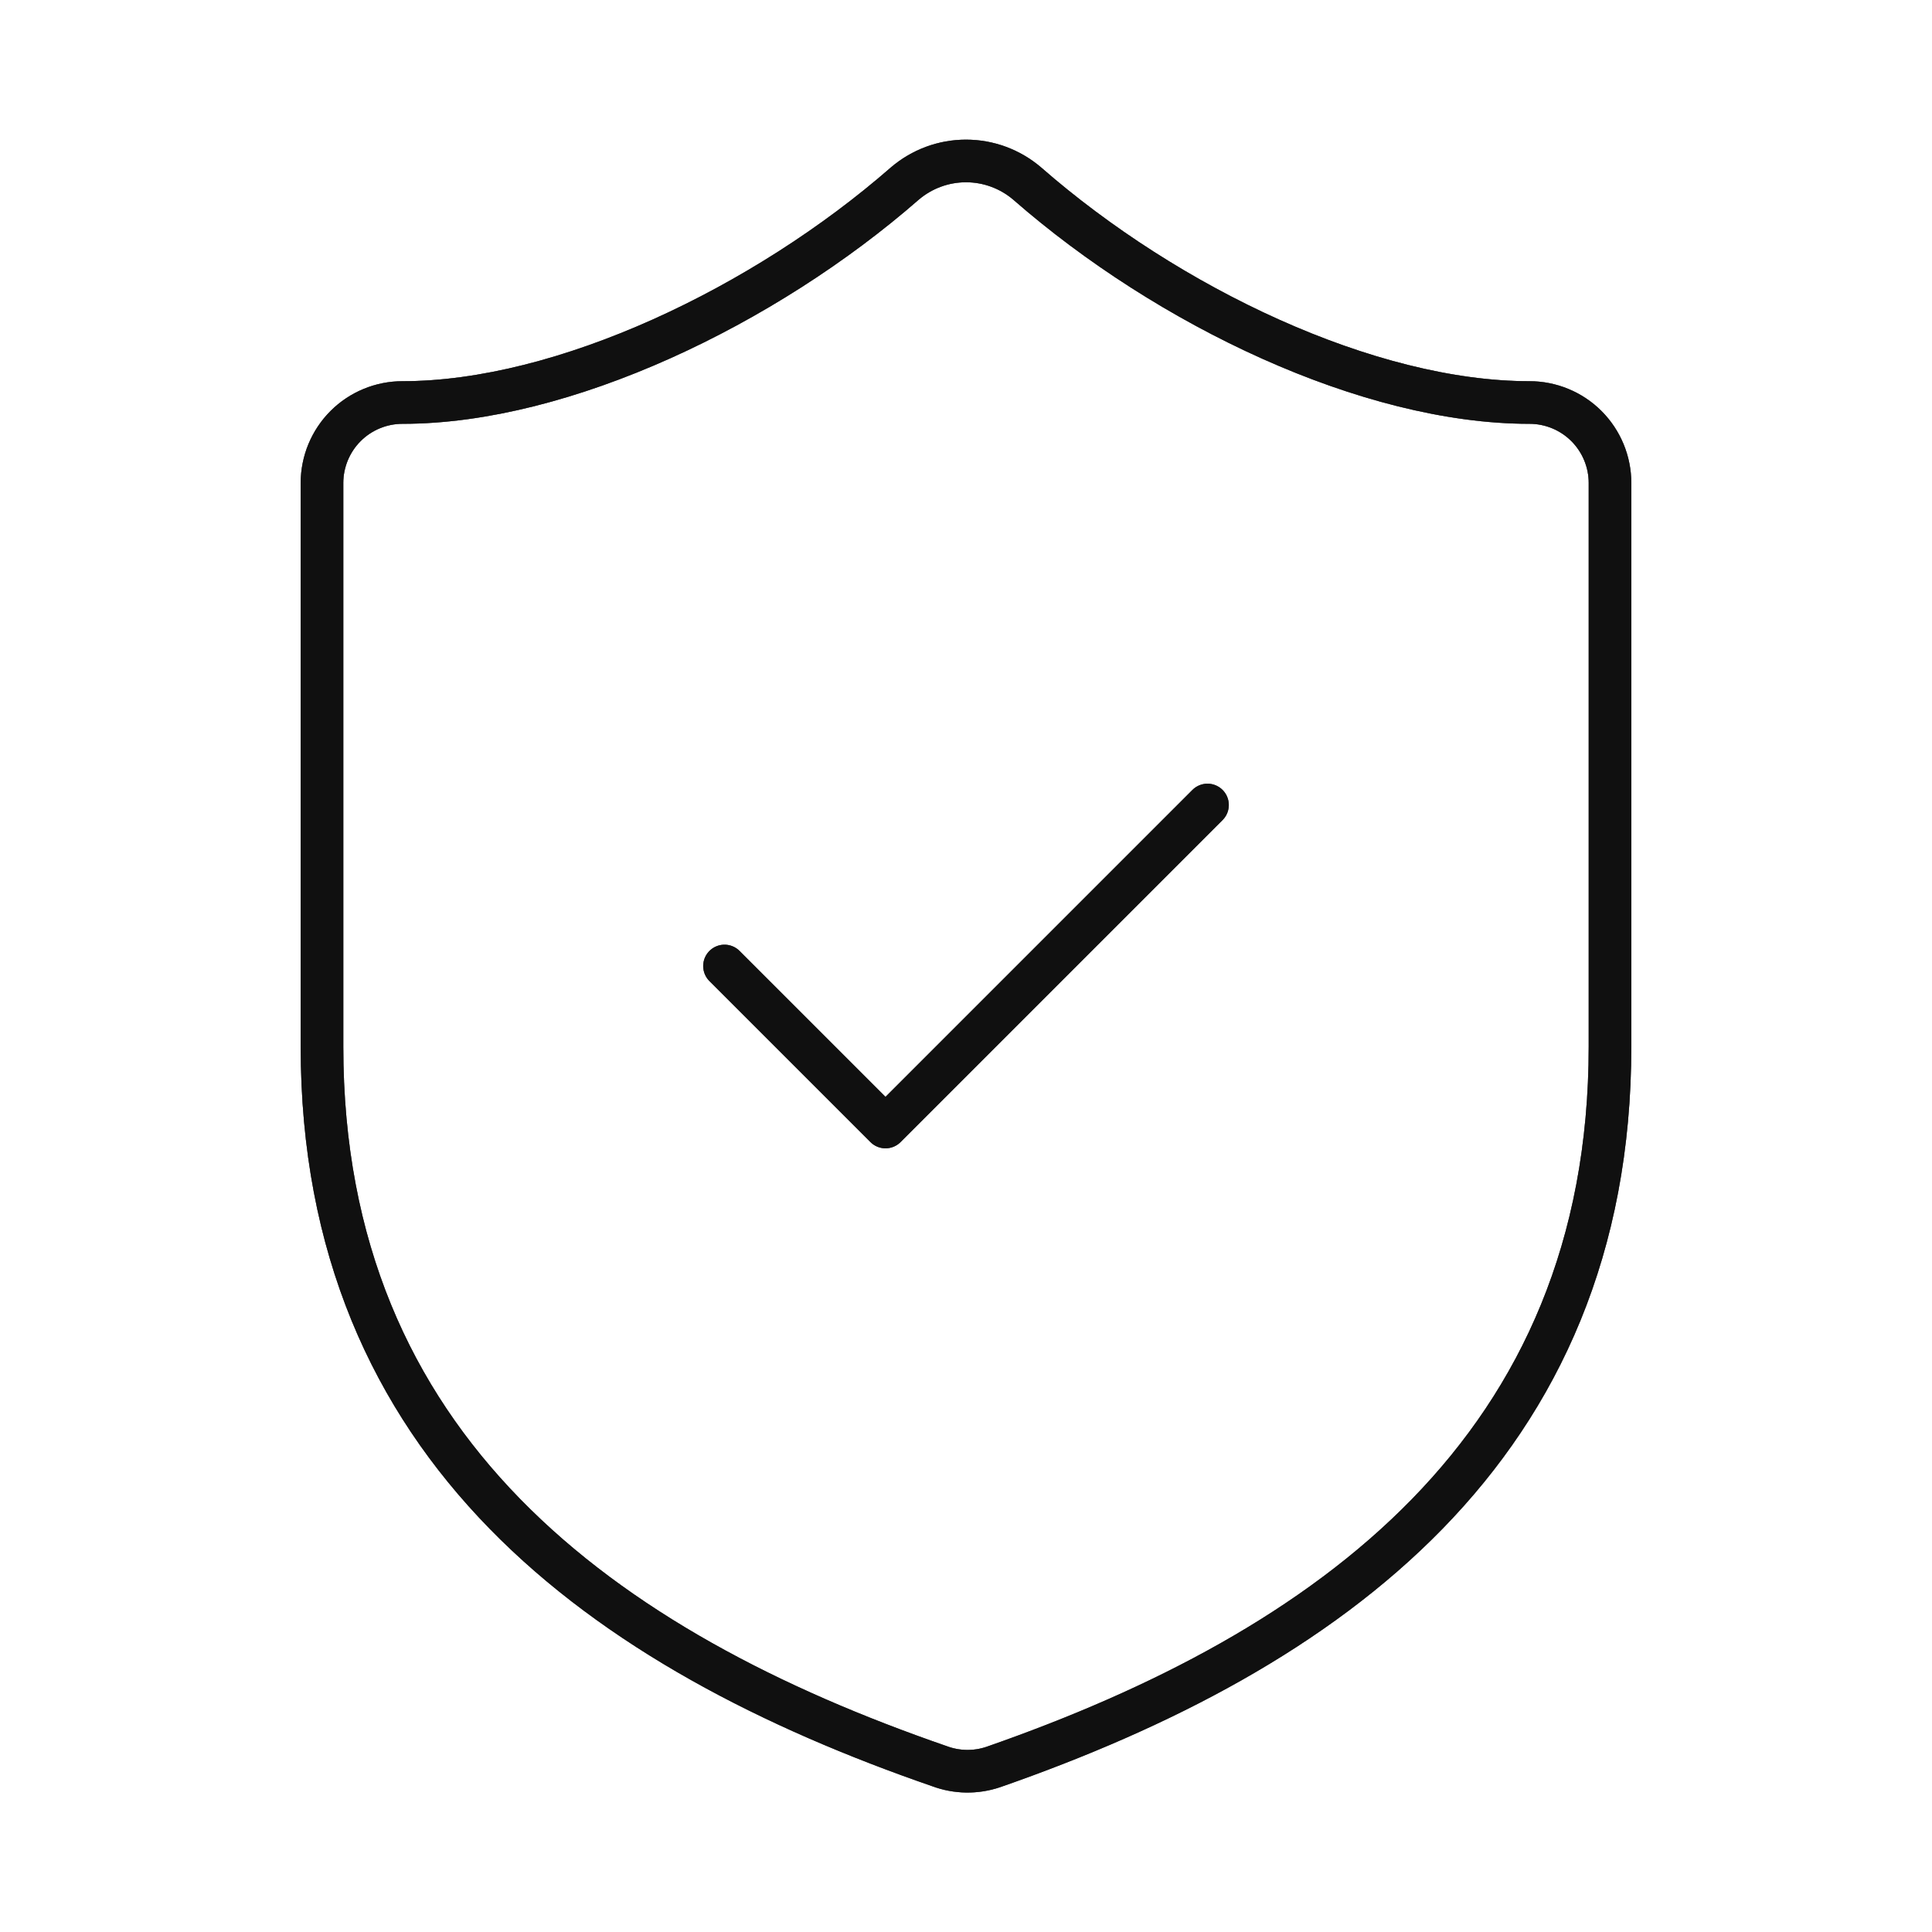
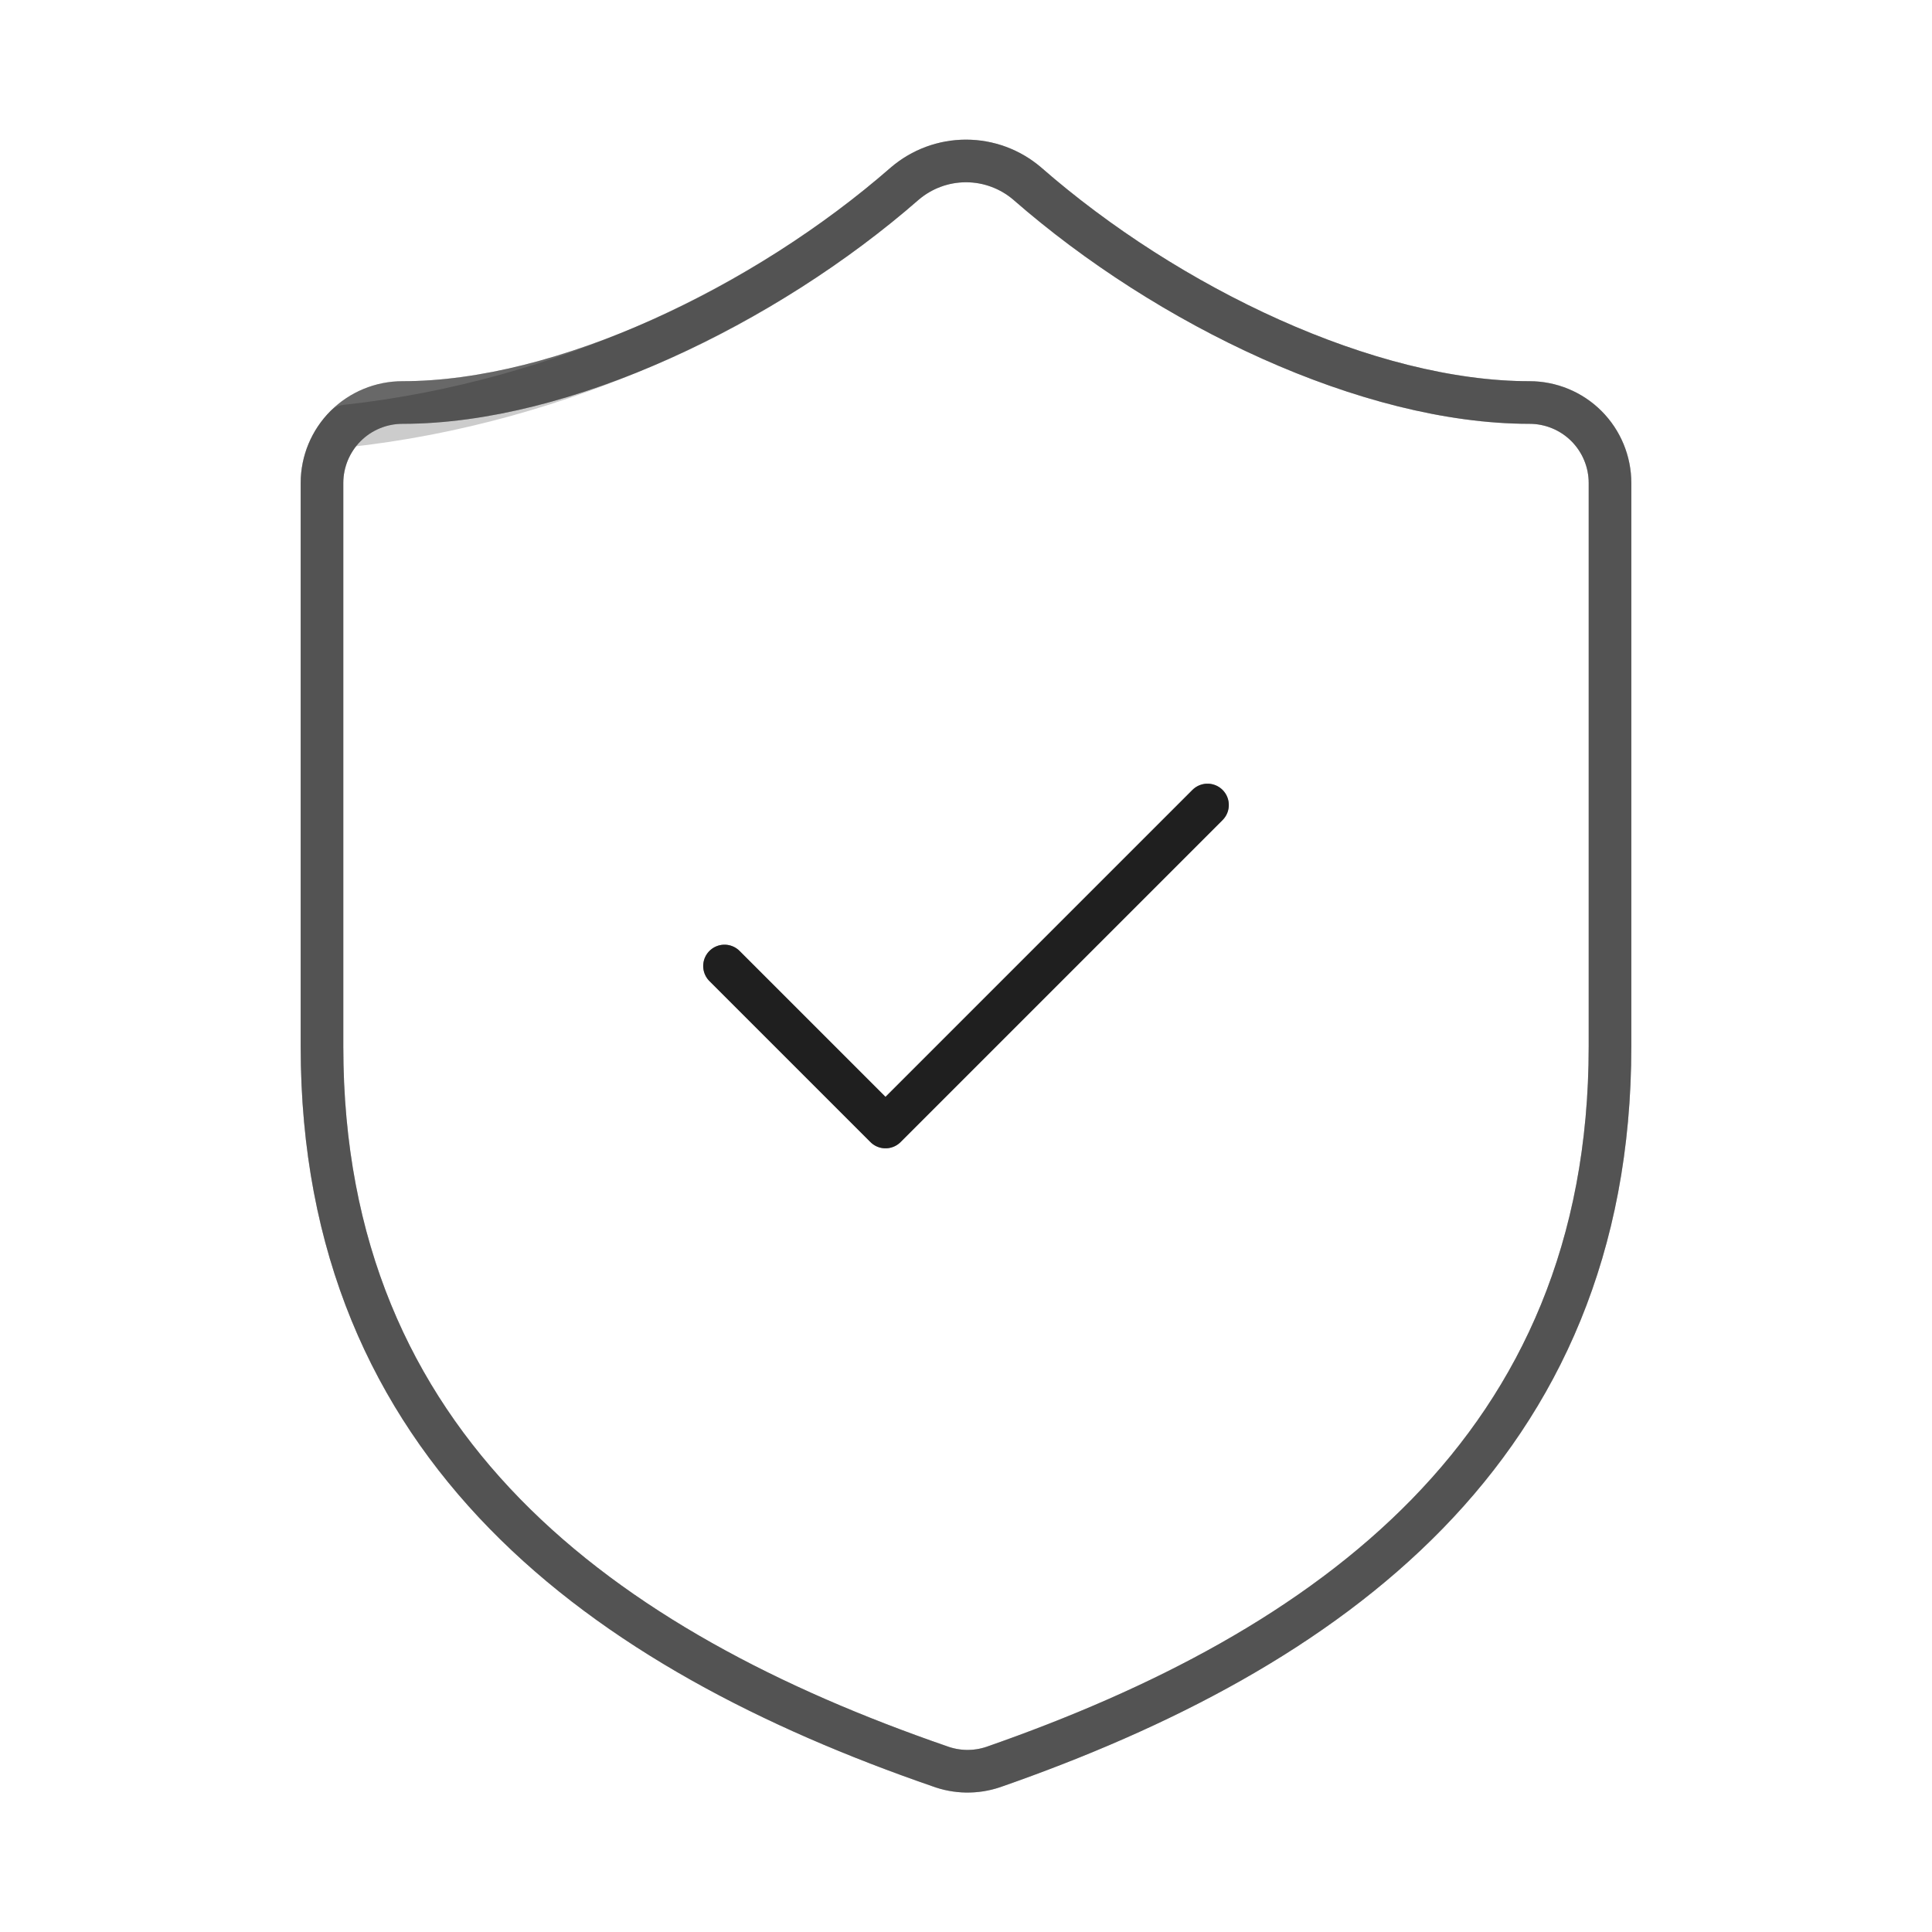
<svg xmlns="http://www.w3.org/2000/svg" fill="none" viewBox="0 0 68 68" height="68" width="68">
-   <path stroke-linejoin="round" stroke-linecap="round" stroke-width="1.5" stroke="#3D3D3D" d="M56.667 36.833C56.667 51 46.75 58.083 34.963 62.192C34.346 62.401 33.676 62.391 33.065 62.163C21.25 58.083 11.333 51 11.333 36.833V17C11.333 16.249 11.632 15.528 12.163 14.996C12.694 14.465 13.415 14.167 14.167 14.167C19.833 14.167 26.917 10.767 31.847 6.46C32.447 5.947 33.211 5.665 34 5.665C34.789 5.665 35.553 5.947 36.153 6.46C41.112 10.795 48.167 14.167 53.833 14.167C54.585 14.167 55.305 14.465 55.837 14.996C56.368 15.528 56.667 16.249 56.667 17V36.833Z" />
  <path stroke-linejoin="round" stroke-linecap="round" stroke-width="1.5" stroke-opacity="0.2" stroke="black" d="M56.667 36.833C56.667 51 46.75 58.083 34.963 62.192C34.346 62.401 33.676 62.391 33.065 62.163C21.25 58.083 11.333 51 11.333 36.833V17C11.333 16.249 11.632 15.528 12.163 14.996C12.694 14.465 13.415 14.167 14.167 14.167C19.833 14.167 26.917 10.767 31.847 6.46C32.447 5.947 33.211 5.665 34 5.665C34.789 5.665 35.553 5.947 36.153 6.46C41.112 10.795 48.167 14.167 53.833 14.167C54.585 14.167 55.305 14.465 55.837 14.996C56.368 15.528 56.667 16.249 56.667 17V36.833Z" />
  <path stroke-linejoin="round" stroke-linecap="round" stroke-width="1.5" stroke-opacity="0.2" stroke="black" d="M56.667 36.833C56.667 51 46.75 58.083 34.963 62.192C34.346 62.401 33.676 62.391 33.065 62.163C21.25 58.083 11.333 51 11.333 36.833V17C11.333 16.249 11.632 15.528 12.163 14.996C12.694 14.465 13.415 14.167 14.167 14.167C19.833 14.167 26.917 10.767 31.847 6.46C32.447 5.947 33.211 5.665 34 5.665C34.789 5.665 35.553 5.947 36.153 6.46C41.112 10.795 48.167 14.167 53.833 14.167C54.585 14.167 55.305 14.465 55.837 14.996C56.368 15.528 56.667 16.249 56.667 17V36.833Z" />
-   <path stroke-linejoin="round" stroke-linecap="round" stroke-width="1.5" stroke-opacity="0.2" stroke="black" d="M56.667 36.833C56.667 51 46.75 58.083 34.963 62.192C34.346 62.401 33.676 62.391 33.065 62.163C21.25 58.083 11.333 51 11.333 36.833V17C11.333 16.249 11.632 15.528 12.163 14.996C12.694 14.465 13.415 14.167 14.167 14.167C19.833 14.167 26.917 10.767 31.847 6.46C32.447 5.947 33.211 5.665 34 5.665C34.789 5.665 35.553 5.947 36.153 6.46C41.112 10.795 48.167 14.167 53.833 14.167C54.585 14.167 55.305 14.465 55.837 14.996C56.368 15.528 56.667 16.249 56.667 17V36.833Z" />
-   <path stroke-linejoin="round" stroke-linecap="round" stroke-width="1.5" stroke-opacity="0.2" stroke="black" d="M56.667 36.833C56.667 51 46.75 58.083 34.963 62.192C34.346 62.401 33.676 62.391 33.065 62.163C21.25 58.083 11.333 51 11.333 36.833V17C11.333 16.249 11.632 15.528 12.163 14.996C12.694 14.465 13.415 14.167 14.167 14.167C19.833 14.167 26.917 10.767 31.847 6.46C32.447 5.947 33.211 5.665 34 5.665C34.789 5.665 35.553 5.947 36.153 6.46C41.112 10.795 48.167 14.167 53.833 14.167C54.585 14.167 55.305 14.465 55.837 14.996C56.368 15.528 56.667 16.249 56.667 17V36.833Z" />
+   <path stroke-linejoin="round" stroke-linecap="round" stroke-width="1.5" stroke-opacity="0.2" stroke="black" d="M56.667 36.833C56.667 51 46.75 58.083 34.963 62.192C34.346 62.401 33.676 62.391 33.065 62.163C21.25 58.083 11.333 51 11.333 36.833V17C11.333 16.249 11.632 15.528 12.163 14.996C19.833 14.167 26.917 10.767 31.847 6.46C32.447 5.947 33.211 5.665 34 5.665C34.789 5.665 35.553 5.947 36.153 6.46C41.112 10.795 48.167 14.167 53.833 14.167C54.585 14.167 55.305 14.465 55.837 14.996C56.368 15.528 56.667 16.249 56.667 17V36.833Z" />
  <path stroke-linejoin="round" stroke-linecap="round" stroke-width="1.5" stroke-opacity="0.2" stroke="black" d="M56.667 36.833C56.667 51 46.75 58.083 34.963 62.192C34.346 62.401 33.676 62.391 33.065 62.163C21.25 58.083 11.333 51 11.333 36.833V17C11.333 16.249 11.632 15.528 12.163 14.996C12.694 14.465 13.415 14.167 14.167 14.167C19.833 14.167 26.917 10.767 31.847 6.46C32.447 5.947 33.211 5.665 34 5.665C34.789 5.665 35.553 5.947 36.153 6.46C41.112 10.795 48.167 14.167 53.833 14.167C54.585 14.167 55.305 14.465 55.837 14.996C56.368 15.528 56.667 16.249 56.667 17V36.833Z" />
  <path stroke-linejoin="round" stroke-linecap="round" stroke-width="1.5" stroke-opacity="0.2" stroke="black" d="M56.667 36.833C56.667 51 46.75 58.083 34.963 62.192C34.346 62.401 33.676 62.391 33.065 62.163C21.25 58.083 11.333 51 11.333 36.833V17C11.333 16.249 11.632 15.528 12.163 14.996C12.694 14.465 13.415 14.167 14.167 14.167C19.833 14.167 26.917 10.767 31.847 6.46C32.447 5.947 33.211 5.665 34 5.665C34.789 5.665 35.553 5.947 36.153 6.46C41.112 10.795 48.167 14.167 53.833 14.167C54.585 14.167 55.305 14.465 55.837 14.996C56.368 15.528 56.667 16.249 56.667 17V36.833Z" />
  <path stroke-linejoin="round" stroke-linecap="round" stroke-width="1.5" stroke="#3D3D3D" d="M25.5 34L31.167 39.667L42.5 28.333" />
  <path stroke-linejoin="round" stroke-linecap="round" stroke-width="1.5" stroke-opacity="0.2" stroke="black" d="M25.5 34L31.167 39.667L42.5 28.333" />
  <path stroke-linejoin="round" stroke-linecap="round" stroke-width="1.5" stroke-opacity="0.2" stroke="black" d="M25.5 34L31.167 39.667L42.5 28.333" />
  <path stroke-linejoin="round" stroke-linecap="round" stroke-width="1.5" stroke-opacity="0.2" stroke="black" d="M25.5 34L31.167 39.667L42.5 28.333" />
-   <path stroke-linejoin="round" stroke-linecap="round" stroke-width="1.5" stroke-opacity="0.2" stroke="black" d="M25.5 34L31.167 39.667L42.5 28.333" />
-   <path stroke-linejoin="round" stroke-linecap="round" stroke-width="1.5" stroke-opacity="0.2" stroke="black" d="M25.5 34L31.167 39.667L42.5 28.333" />
-   <path stroke-linejoin="round" stroke-linecap="round" stroke-width="1.5" stroke-opacity="0.2" stroke="black" d="M25.5 34L31.167 39.667L42.5 28.333" />
</svg>